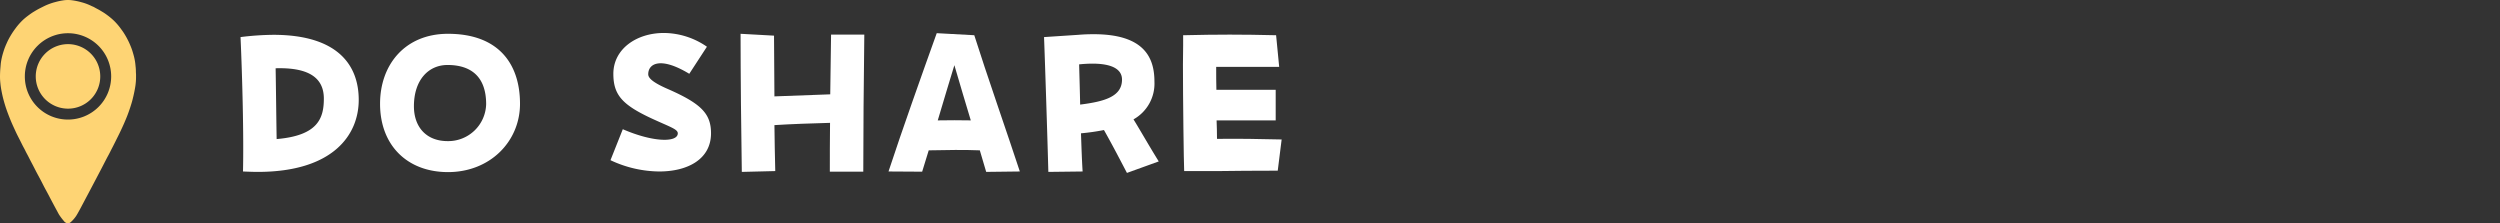
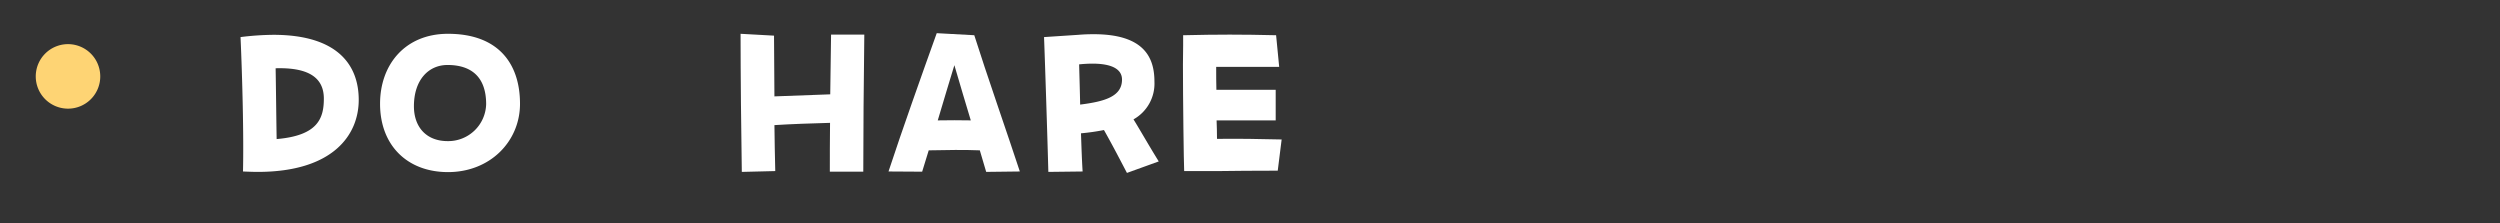
<svg xmlns="http://www.w3.org/2000/svg" id="レイヤー_1" data-name="レイヤー 1" viewBox="0 0 364 32.535">
  <rect x="0" y="0" width="364" height="32.535" fill="#333333" stroke="none" />
  <defs>
    <style>.cls-1{fill:#fff;}.cls-2{fill:#fed474;}</style>
  </defs>
  <path class="cls-1" d="M35.022,5.399a40.952,40.952,0,0,1,4.78-.329c9.381,0,12.429,4.421,12.429,9.471,0,5.168-3.824,10.487-14.7,10.487-.687,0-1.404-.03-2.151-.06C35.5,19.799,35.291,11.463,35.022,5.399ZM40.131,9.94c.06,3.287.089,6.872.149,10.308,5.976-.508,6.872-2.988,6.872-5.886C47.152,11.523,45.24,9.79,40.131,9.94Z" />
  <path class="cls-1" d="M55.337,15.109c0-5.736,3.675-10.188,9.889-10.188,7.379,0,10.487,4.392,10.487,10.188,0,5.497-4.362,9.949-10.487,9.949C59.34,25.057,55.337,21.203,55.337,15.109Zm15.446.06c0-4.153-2.36-5.707-5.617-5.707-2.808,0-4.899,2.211-4.899,6.005,0,3.077,1.852,5.079,4.899,5.079A5.523,5.523,0,0,0,70.783,15.168Z" />
-   <path class="cls-1" d="M90.679,18.813c4.481,1.942,8.007,1.942,8.007.598,0-.627-1.225-.956-3.974-2.241-4.123-1.942-5.408-3.377-5.408-6.424,0-3.615,3.376-5.945,7.35-5.945a11.122,11.122,0,0,1,6.274,2.002l-2.569,3.943c-4.183-2.54-5.976-1.494-5.976.06,0,.448.388,1.075,2.778,2.121,4.93,2.151,6.364,3.615,6.364,6.483,0,3.794-3.436,5.557-7.529,5.557a16.918,16.918,0,0,1-7.11-1.643Z" />
  <path class="cls-1" d="M107.827,4.921l4.87.269c.03,2.689.03,5.677.059,8.844,2.122-.09,5.856-.209,8.127-.299.03-2.898.09-5.886.12-8.694h4.84c-.09,7.231-.149,14.222-.149,19.958h-4.87c0-2.122,0-4.542.03-7.111-2.39.06-5.796.179-8.097.329.03,2.211.06,4.481.12,6.692l-4.87.12C107.916,19.948,107.827,10.358,107.827,4.921Z" />
  <path class="cls-1" d="M142.661,21.89c-2.151-.089-4.87-.06-7.439,0-.329,1.076-.657,2.151-.956,3.107l-4.899-.03c1.972-6.005,4.93-14.311,7.021-20.137l5.467.299c1.673,5.318,5.049,14.998,6.633,19.838l-4.9.06C143.319,24.101,142.99,23.026,142.661,21.89Zm-6.125-4.362c1.613-.03,3.227-.03,4.81,0-.747-2.48-1.554-5.169-2.39-8.037C138.3,11.613,137.433,14.541,136.537,17.529Z" />
  <path class="cls-1" d="M152.012,5.399l4.99-.329c.747-.06,1.374-.09,2.241-.09,7.409,0,8.843,3.466,8.843,6.901a5.968,5.968,0,0,1-3.047,5.498c1.225,2.001,2.122,3.615,3.675,6.125l-4.631,1.673c-1.314-2.51-2.151-4.123-3.346-6.244a32.203,32.203,0,0,1-3.346.478c.09,2.569.149,4.212.239,5.557l-4.99.06C152.52,20.456,152.131,8.297,152.012,5.399Zm5.109,3.974c.06,2.271.119,4.183.149,5.856,3.555-.448,6.095-1.165,6.095-3.644C163.365,9.79,161.274,8.954,157.121,9.372Z" />
  <path class="cls-1" d="M172.236,9.402c0-1.195.03-2.181.03-2.809V5.13c2.54-.06,4.661-.09,6.782-.09s4.243.03,6.753.09l.448,4.601h-9.172c0,1.195,0,2.3.03,3.346h8.634v4.452h-8.604c.03.866.06,1.763.06,2.689,3.107-.03,6.005,0,9.411.089l-.568,4.542c-3.018,0-6.812.03-8.694.06h-4.93C172.356,23.683,172.236,14.57,172.236,9.402Z" />
  <g id="rhtLzX">
-     <path class="cls-2" d="M19.806,11.062a8.638,8.638,0,0,1-.068,1.253c-.043.354-.111.706-.18,1.057-.078.4-.174.796-.274,1.191-.09.353-.2.701-.314,1.048-.18.552-.376,1.099-.599,1.635-.121.291-.243.582-.372.87-.252.564-.512,1.123-.79,1.675-.305.605-.598,1.216-.913,1.815-.165.314-.316.636-.486.948-.286.524-.556,1.056-.83,1.587-.238.463-.482.923-.724,1.383-.322.614-.643,1.229-.968,1.841-.195.366-.386.734-.582,1.1-.212.395-.418.792-.629,1.187-.169.316-.332.634-.506.948-.162.293-.32.589-.503.87a4.632,4.632,0,0,1-.767.872,1.012,1.012,0,0,1-.262.16c-.199.093-.352-.023-.512-.106a.775.775,0,0,1-.227-.218,7.866,7.866,0,0,1-.71-.944c-.104-.173-.194-.355-.291-.532-.142-.262-.286-.524-.425-.787-.229-.434-.464-.866-.688-1.302-.232-.452-.482-.894-.72-1.343-.178-.338-.345-.681-.523-1.019-.269-.511-.553-1.014-.812-1.529-.204-.406-.417-.808-.629-1.21-.204-.387-.394-.782-.607-1.165-.142-.255-.256-.525-.399-.78-.203-.363-.379-.738-.567-1.108-.216-.426-.441-.849-.64-1.283-.267-.582-.542-1.161-.781-1.755-.22-.545-.432-1.092-.621-1.648-.129-.38-.243-.765-.349-1.151-.116-.425-.216-.855-.298-1.287-.075-.393-.143-.788-.181-1.188a9.232,9.232,0,0,1-.06-1.061C.009,10.686.019,10.287.059,9.89c.026-.26.037-.523.074-.782.039-.279.093-.555.158-.83.079-.332.181-.658.285-.983a9.788,9.788,0,0,1,.385-.971c.099-.225.203-.448.32-.664a12.038,12.038,0,0,1,.95-1.494,9.412,9.412,0,0,1,1.104-1.264,9.543,9.543,0,0,1,.829-.678c.243-.18.488-.355.747-.511.323-.195.649-.387.988-.554.247-.121.49-.249.74-.364A9.241,9.241,0,0,1,8.072.293,10.3,10.3,0,0,1,9.079.072a4.62,4.62,0,0,1,1.457-.025,9.955,9.955,0,0,1,1.282.267,7.895,7.895,0,0,1,1.463.537c.147.076.308.123.451.209.273.163.563.296.836.46.27.163.543.319.8.502.243.173.48.351.711.54A8.084,8.084,0,0,1,16.85,3.28a9.513,9.513,0,0,1,.804.985c.114.159.232.315.338.479a11.249,11.249,0,0,1,.638,1.113A11.908,11.908,0,0,1,19.165,7.09c.133.365.235.739.338,1.113a8.233,8.233,0,0,1,.233,1.43,6.468,6.468,0,0,1,.05.715C19.782,10.593,19.821,10.838,19.806,11.062Zm-9.92,6.346A6.285,6.285,0,1,0,3.617,11.095,6.265,6.265,0,0,0,9.885,17.408Z" />
    <path class="cls-2" d="M9.896,15.819a4.696,4.696,0,1,1,4.701-4.655A4.688,4.688,0,0,1,9.896,15.819Z" />
  </g>
</svg>